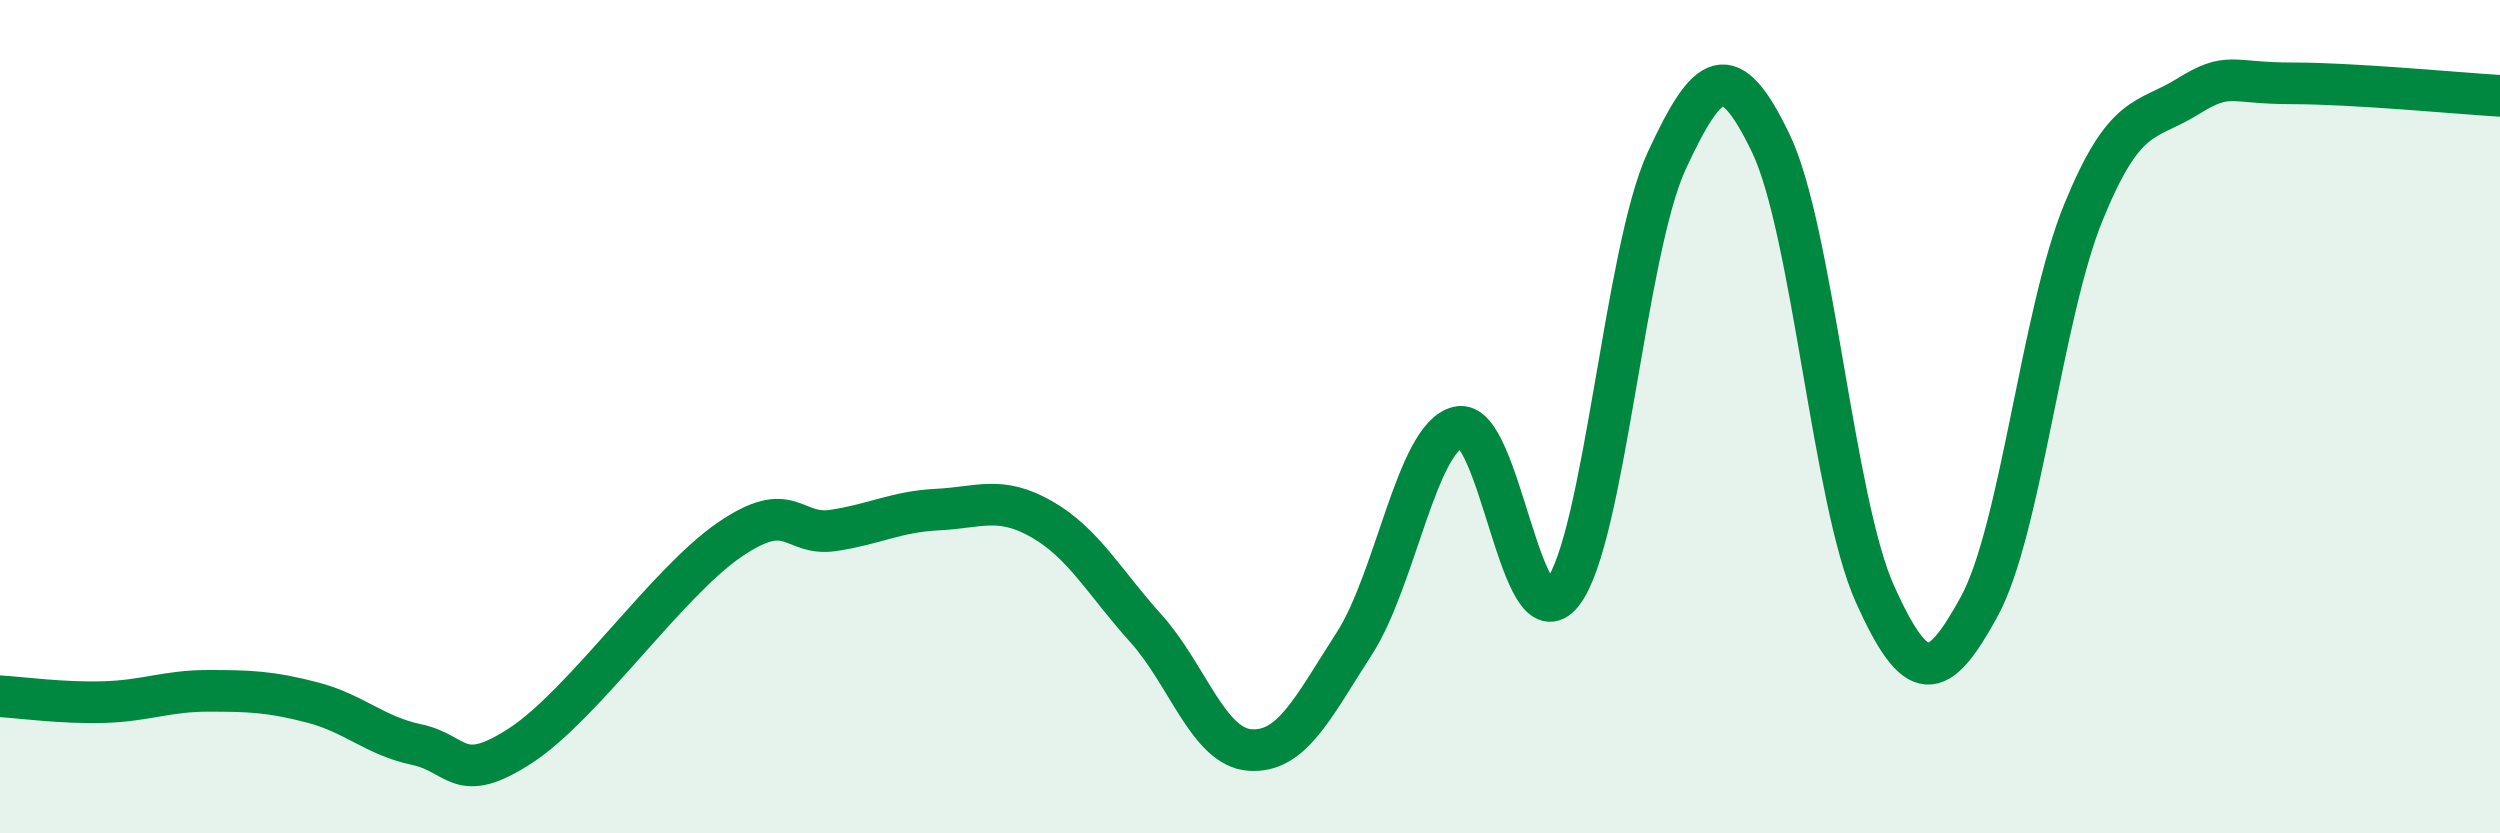
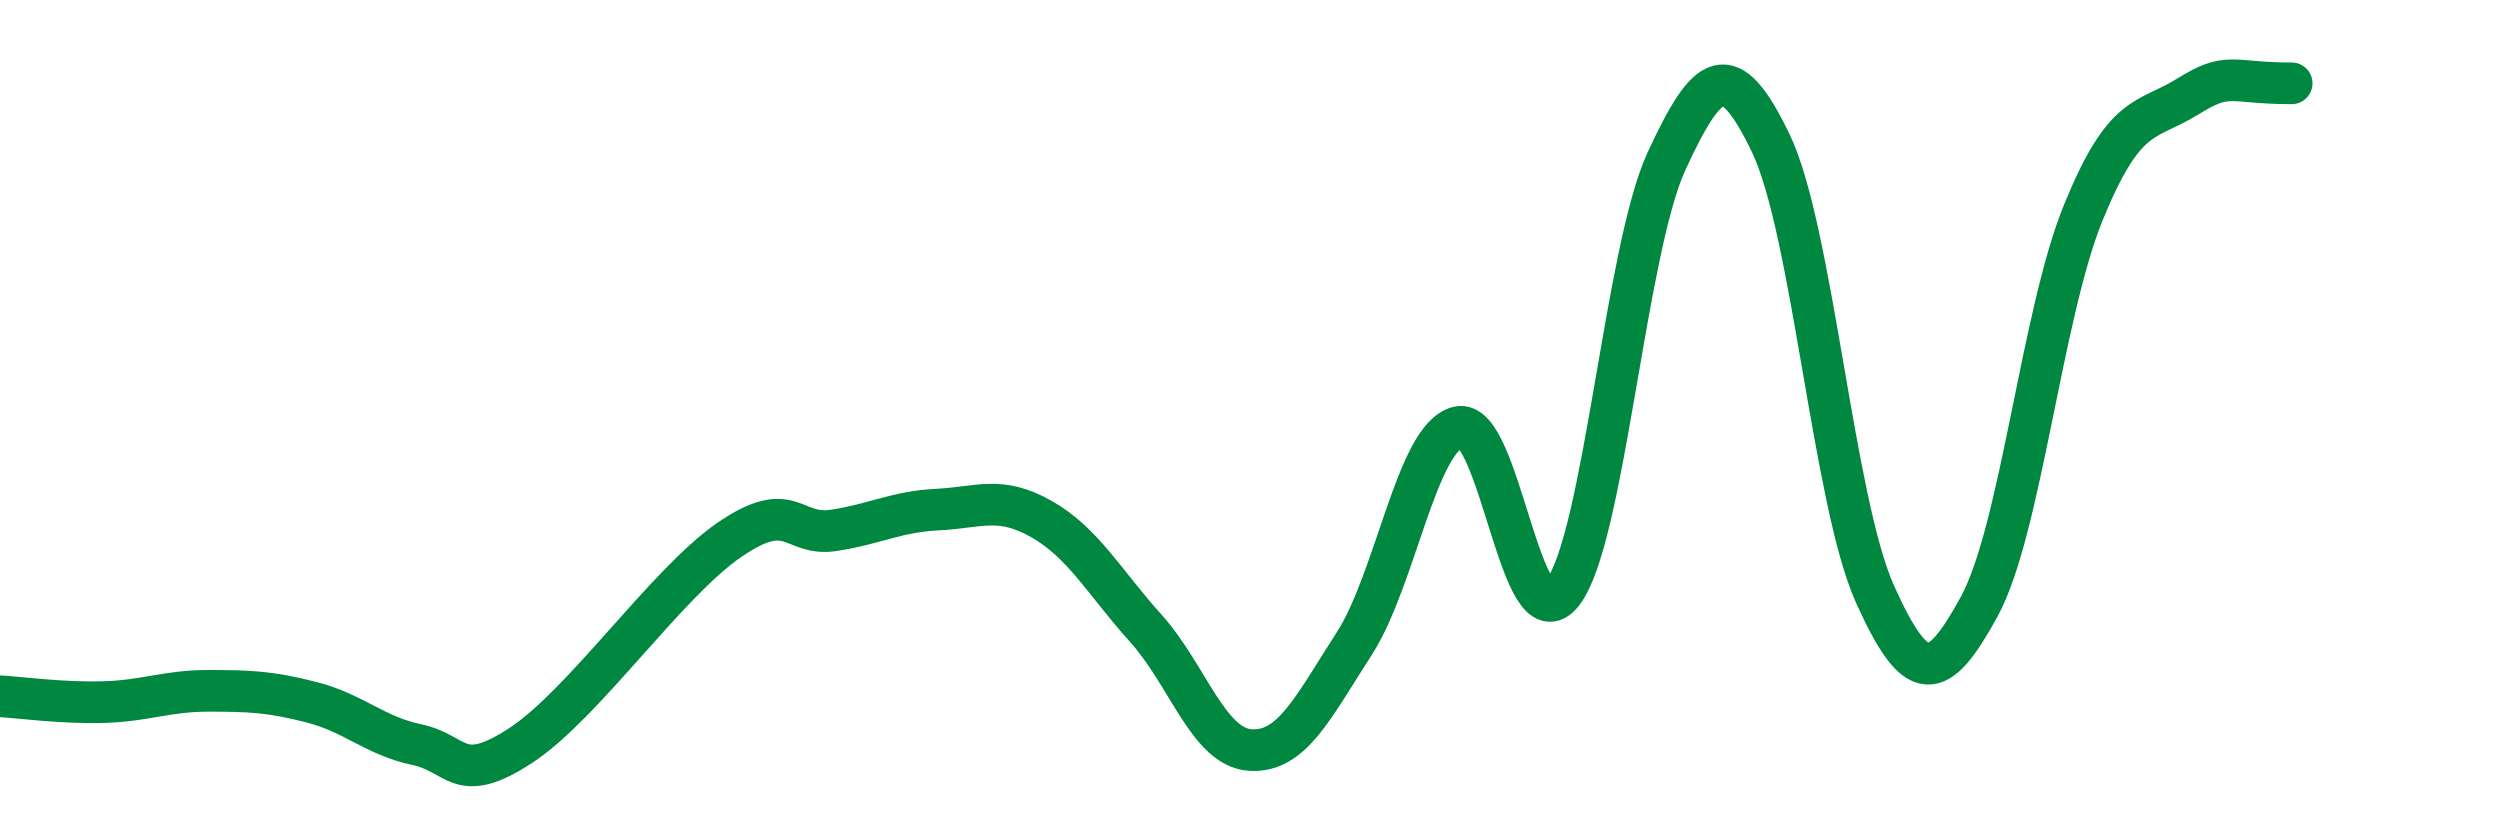
<svg xmlns="http://www.w3.org/2000/svg" width="60" height="20" viewBox="0 0 60 20">
-   <path d="M 0,16.71 C 0.5,16.74 1.5,16.88 2.5,16.85 C 3.5,16.82 4,16.58 5,16.58 C 6,16.58 6.5,16.6 7.5,16.86 C 8.5,17.12 9,17.66 10,17.87 C 11,18.08 11,18.87 12.5,17.89 C 14,16.91 16,13.99 17.5,12.96 C 19,11.93 19,12.88 20,12.73 C 21,12.58 21.5,12.28 22.5,12.23 C 23.5,12.18 24,11.89 25,12.46 C 26,13.03 26.5,13.97 27.5,15.08 C 28.5,16.19 29,17.93 30,18 C 31,18.07 31.5,17 32.5,15.45 C 33.5,13.9 34,10.49 35,10.25 C 36,10.01 36.5,15.51 37.5,14.23 C 38.5,12.95 39,6.02 40,3.86 C 41,1.7 41.5,1.36 42.5,3.44 C 43.5,5.52 44,12.04 45,14.26 C 46,16.48 46.5,16.39 47.5,14.56 C 48.5,12.73 49,7.55 50,5.1 C 51,2.65 51.5,2.94 52.5,2.32 C 53.5,1.7 53.5,2 55,2 C 56.5,2 59,2.24 60,2.3L60 20L0 20Z" fill="#008740" opacity="0.1" stroke-linecap="round" stroke-linejoin="round" />
-   <path d="M 0,16.71 C 0.5,16.74 1.5,16.88 2.5,16.85 C 3.5,16.82 4,16.58 5,16.58 C 6,16.58 6.5,16.6 7.5,16.86 C 8.5,17.12 9,17.66 10,17.87 C 11,18.08 11,18.87 12.5,17.89 C 14,16.91 16,13.99 17.5,12.96 C 19,11.93 19,12.88 20,12.73 C 21,12.58 21.5,12.28 22.5,12.23 C 23.5,12.18 24,11.89 25,12.46 C 26,13.03 26.5,13.97 27.5,15.08 C 28.5,16.19 29,17.93 30,18 C 31,18.07 31.5,17 32.5,15.45 C 33.5,13.9 34,10.49 35,10.25 C 36,10.01 36.5,15.51 37.5,14.23 C 38.5,12.95 39,6.02 40,3.86 C 41,1.7 41.5,1.36 42.5,3.44 C 43.5,5.52 44,12.04 45,14.26 C 46,16.48 46.5,16.39 47.5,14.56 C 48.5,12.73 49,7.55 50,5.1 C 51,2.65 51.5,2.94 52.5,2.32 C 53.5,1.7 53.5,2 55,2 C 56.5,2 59,2.24 60,2.3" stroke="#008740" stroke-width="1" fill="none" stroke-linecap="round" stroke-linejoin="round" />
+   <path d="M 0,16.71 C 0.5,16.74 1.5,16.88 2.5,16.85 C 3.5,16.82 4,16.58 5,16.58 C 6,16.58 6.5,16.6 7.5,16.86 C 8.5,17.12 9,17.66 10,17.87 C 11,18.08 11,18.87 12.5,17.89 C 14,16.91 16,13.99 17.5,12.96 C 19,11.93 19,12.88 20,12.73 C 21,12.58 21.5,12.28 22.5,12.23 C 23.5,12.18 24,11.89 25,12.46 C 26,13.03 26.5,13.97 27.5,15.08 C 28.5,16.19 29,17.93 30,18 C 31,18.07 31.5,17 32.5,15.45 C 33.5,13.9 34,10.49 35,10.25 C 36,10.01 36.5,15.51 37.5,14.23 C 38.5,12.95 39,6.02 40,3.86 C 41,1.7 41.5,1.36 42.5,3.44 C 43.5,5.52 44,12.04 45,14.26 C 46,16.48 46.5,16.39 47.5,14.56 C 48.5,12.73 49,7.55 50,5.1 C 51,2.65 51.5,2.94 52.5,2.32 C 53.5,1.7 53.5,2 55,2 " stroke="#008740" stroke-width="1" fill="none" stroke-linecap="round" stroke-linejoin="round" />
</svg>